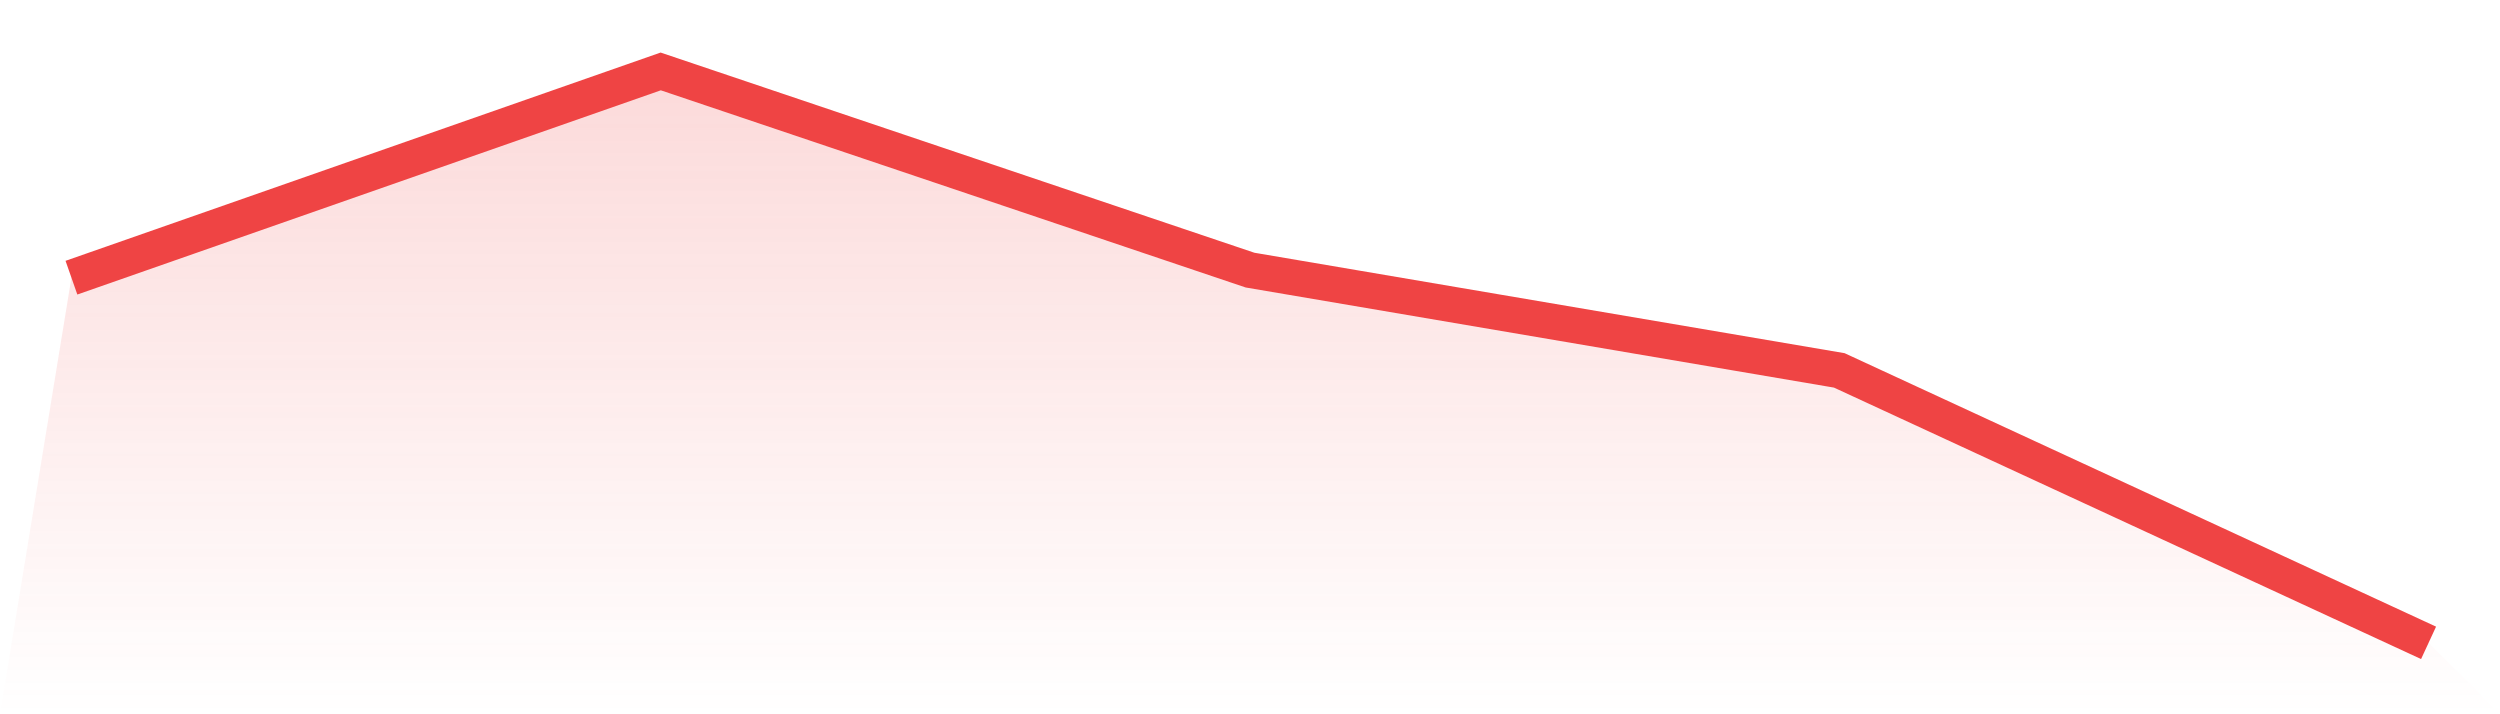
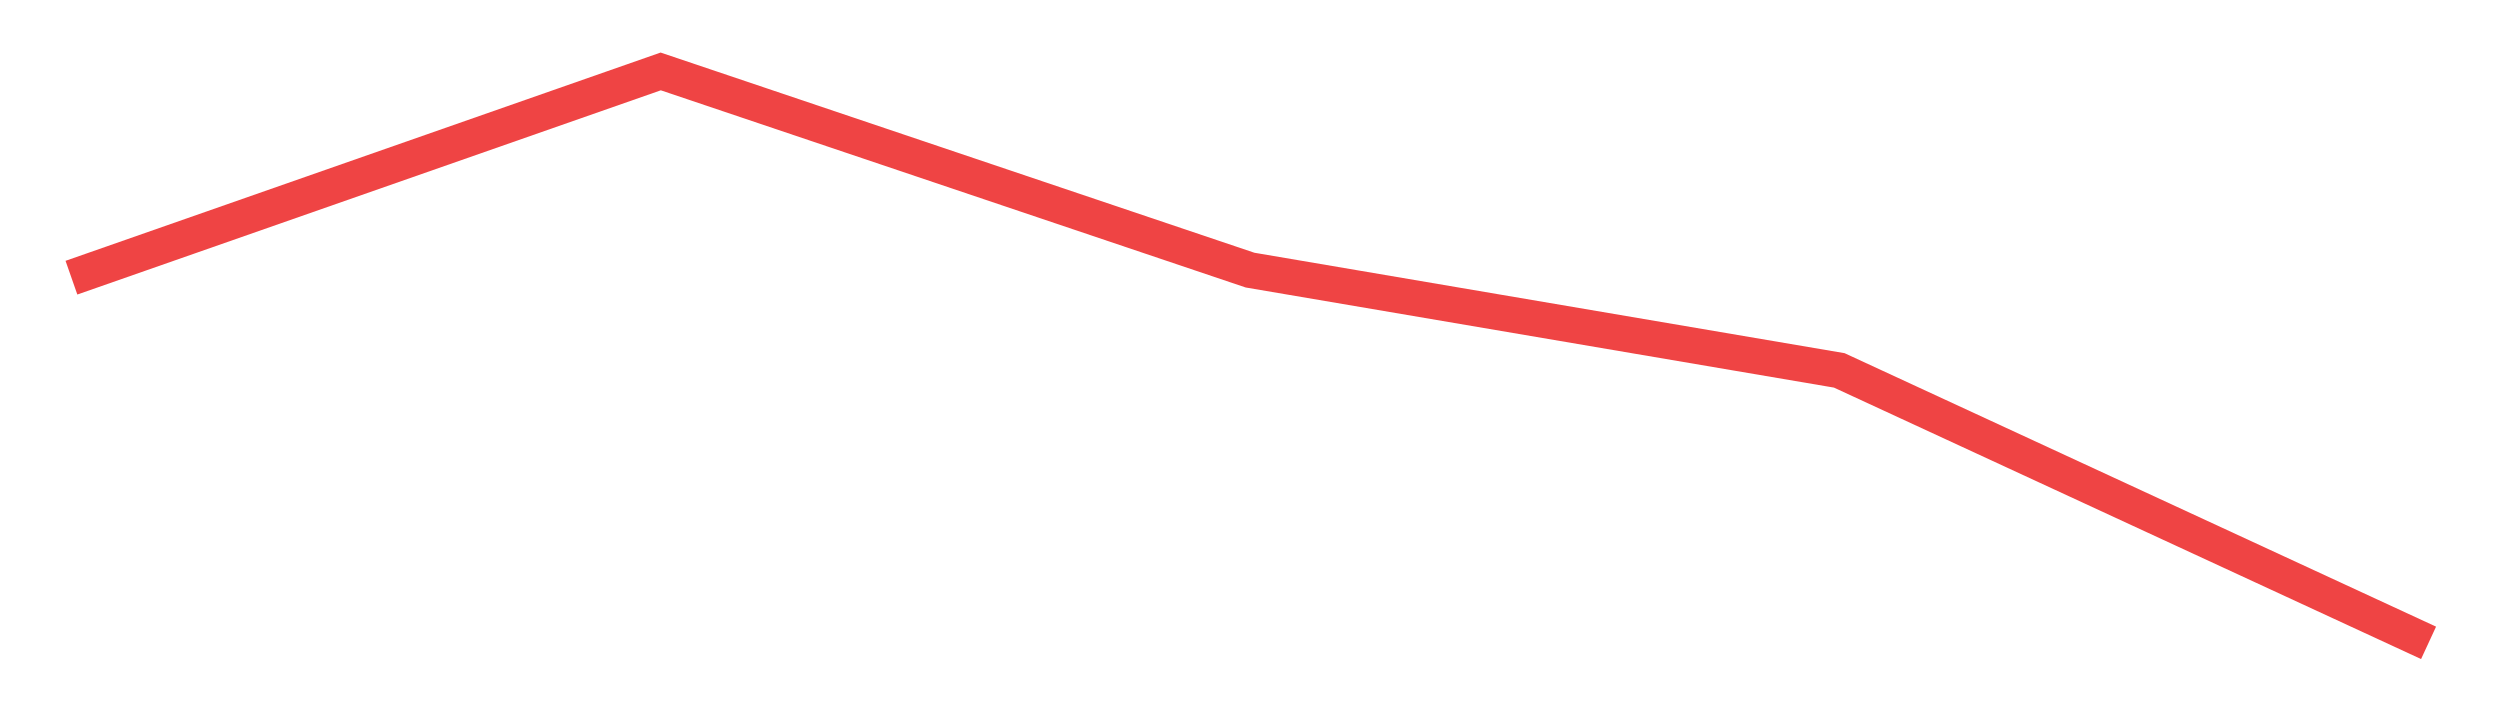
<svg xmlns="http://www.w3.org/2000/svg" viewBox="0 0 140 40">
  <defs>
    <linearGradient id="gradient" x1="0" x2="0" y1="0" y2="1">
      <stop offset="0%" stop-color="#ef4444" stop-opacity="0.2" />
      <stop offset="100%" stop-color="#ef4444" stop-opacity="0" />
    </linearGradient>
  </defs>
-   <path d="M4,15.55 L4,15.55 L37,4 L70,15.126 L103,20.742 L136,36 L140,40 L0,40 z" fill="url(#gradient)" />
  <path d="M4,15.55 L4,15.55 L37,4 L70,15.126 L103,20.742 L136,36" fill="none" stroke="#ef4444" stroke-width="2" />
</svg>